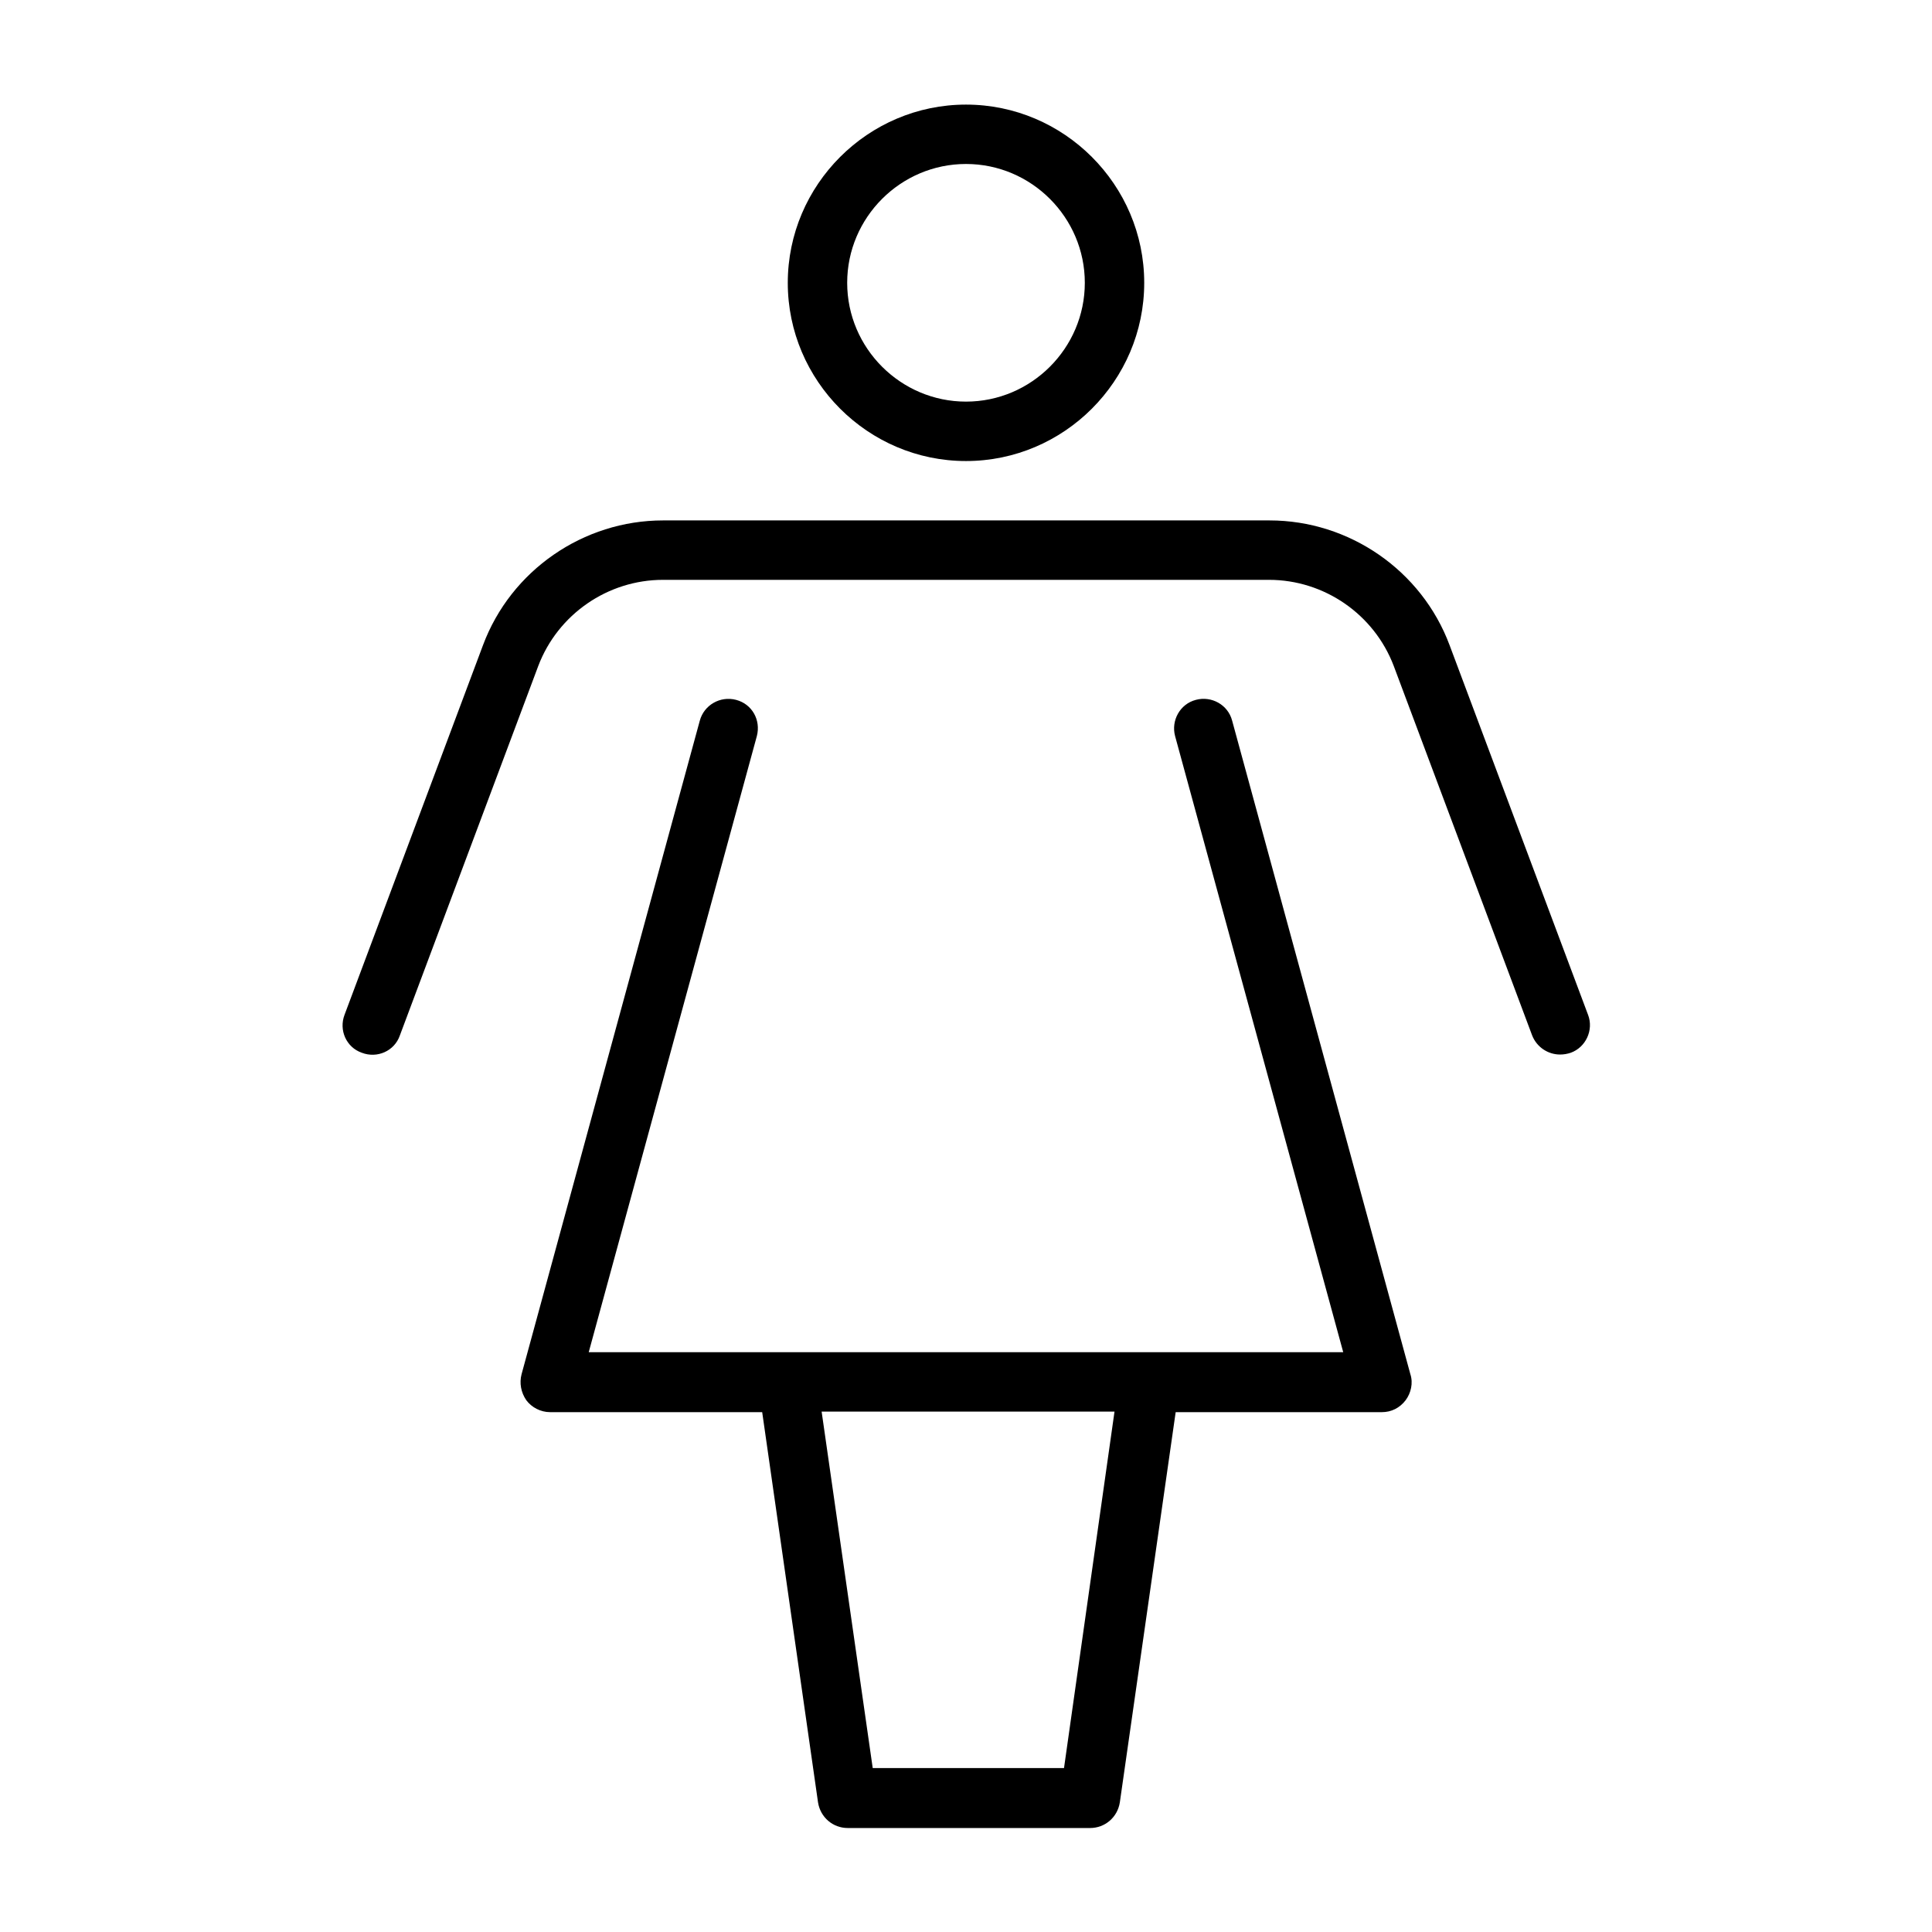
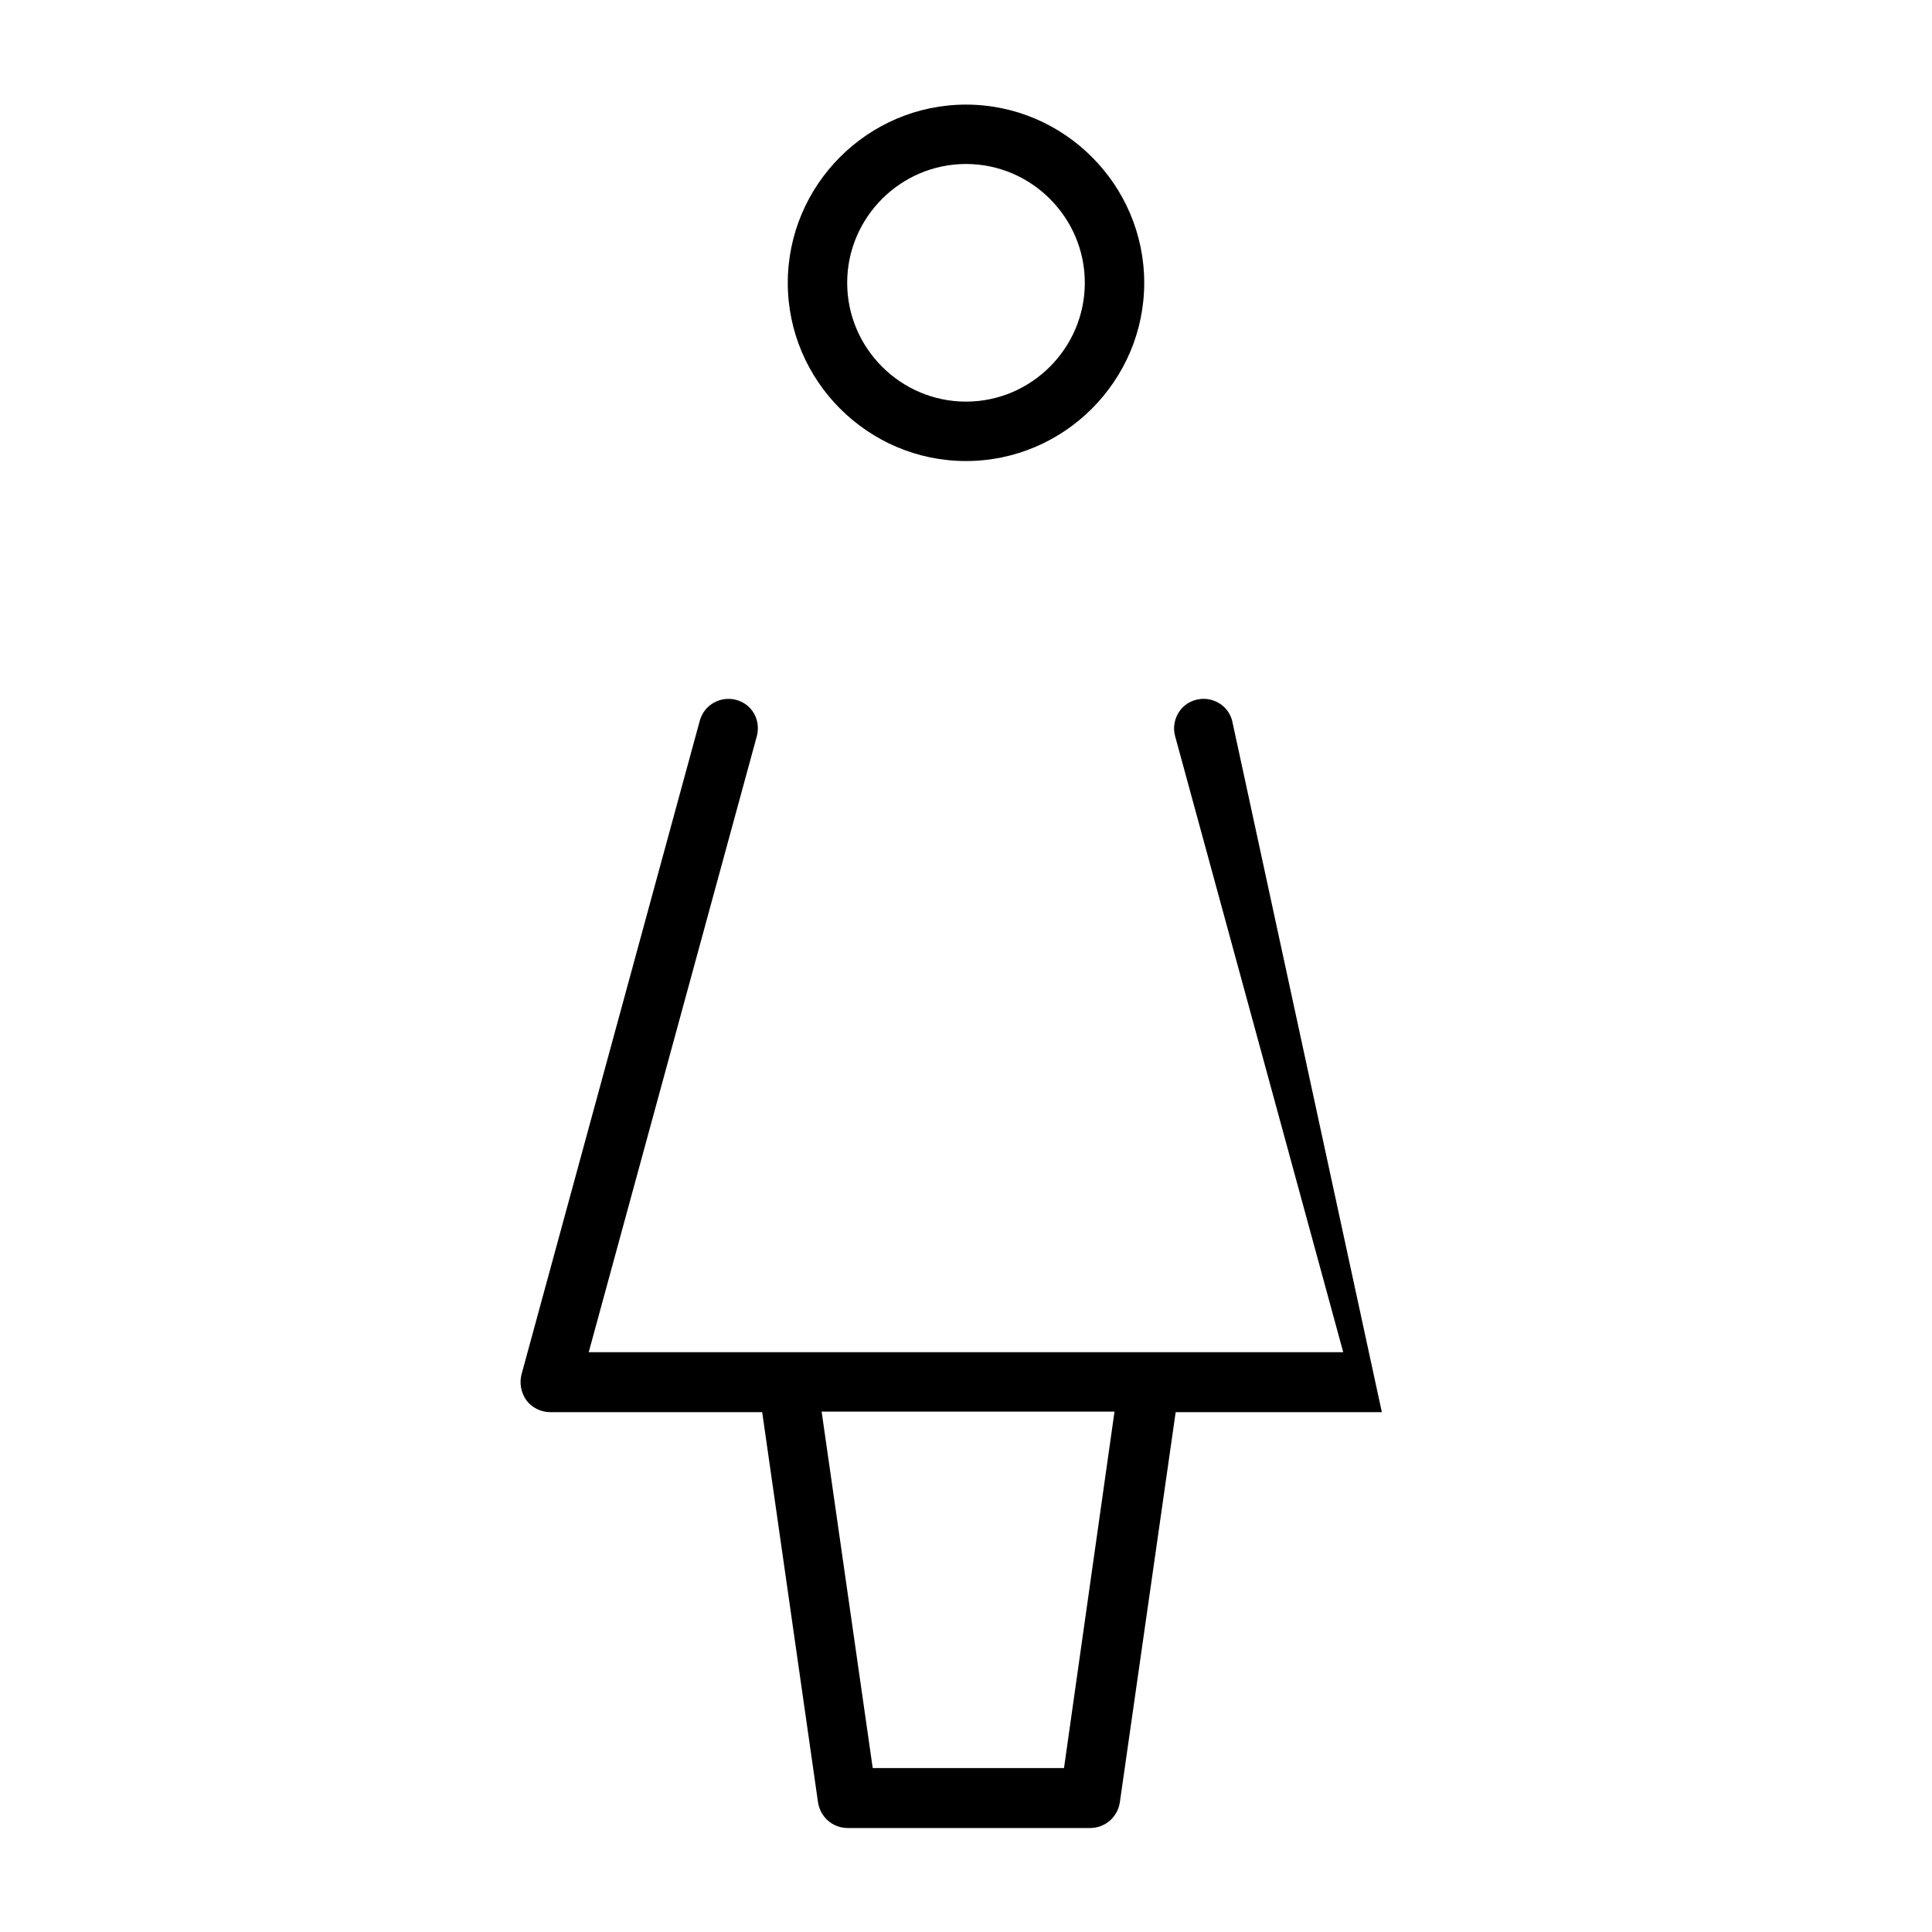
<svg xmlns="http://www.w3.org/2000/svg" fill="#000000" width="800px" height="800px" version="1.1" viewBox="144 144 512 512">
  <g>
-     <path d="m470.53 334.98c-1.102-4.25-5.512-6.613-9.605-5.512-4.25 1.102-6.613 5.512-5.512 9.605l44.555 163.27h-199.95l44.555-163.27c1.102-4.25-1.258-8.5-5.512-9.605-4.25-1.102-8.5 1.418-9.605 5.512l-47.23 173.18c-0.629 2.363-0.156 4.879 1.258 6.926 1.418 1.891 3.777 3.148 6.297 3.148h56.207l14.801 103.44c0.629 3.938 3.938 6.769 7.871 6.769h64.234c3.938 0 7.242-2.832 7.871-6.769l14.801-103.44h54.637c2.519 0 4.723-1.102 6.297-3.148 1.418-1.891 2.047-4.566 1.258-6.926zm-44.555 277.57h-50.695l-13.539-94.465h77.617z" />
-     <path d="m564.84 412.91-36.684-97.93c-7.398-19.836-26.609-33.062-47.703-33.062h-160.75c-21.098 0-40.305 13.227-47.703 33.062l-36.684 97.93c-1.574 4.094 0.473 8.66 4.566 10.078 4.094 1.574 8.66-0.473 10.078-4.566l36.684-97.93c5.195-13.699 18.422-22.828 33.062-22.828h160.59c14.641 0 27.867 9.133 33.062 22.828l36.684 97.93c1.258 3.148 4.25 5.039 7.398 5.039 0.945 0 1.891-0.156 2.832-0.473 3.938-1.422 6.144-5.984 4.57-10.078z" />
+     <path d="m470.53 334.98c-1.102-4.25-5.512-6.613-9.605-5.512-4.25 1.102-6.613 5.512-5.512 9.605l44.555 163.27h-199.95l44.555-163.27c1.102-4.25-1.258-8.5-5.512-9.605-4.25-1.102-8.5 1.418-9.605 5.512l-47.23 173.18c-0.629 2.363-0.156 4.879 1.258 6.926 1.418 1.891 3.777 3.148 6.297 3.148h56.207l14.801 103.44c0.629 3.938 3.938 6.769 7.871 6.769h64.234c3.938 0 7.242-2.832 7.871-6.769l14.801-103.44h54.637zm-44.555 277.57h-50.695l-13.539-94.465h77.617z" />
    <path d="m400 266.18c25.977 0 47.23-21.254 47.23-47.23 0-25.977-21.254-47.23-47.23-47.23s-47.23 21.254-47.23 47.23c-0.004 25.973 21.25 47.23 47.23 47.23zm0-78.723c17.32 0 31.488 14.168 31.488 31.488 0 17.32-14.168 31.488-31.488 31.488s-31.488-14.168-31.488-31.488c0-17.316 14.168-31.488 31.488-31.488z" />
  </g>
</svg>